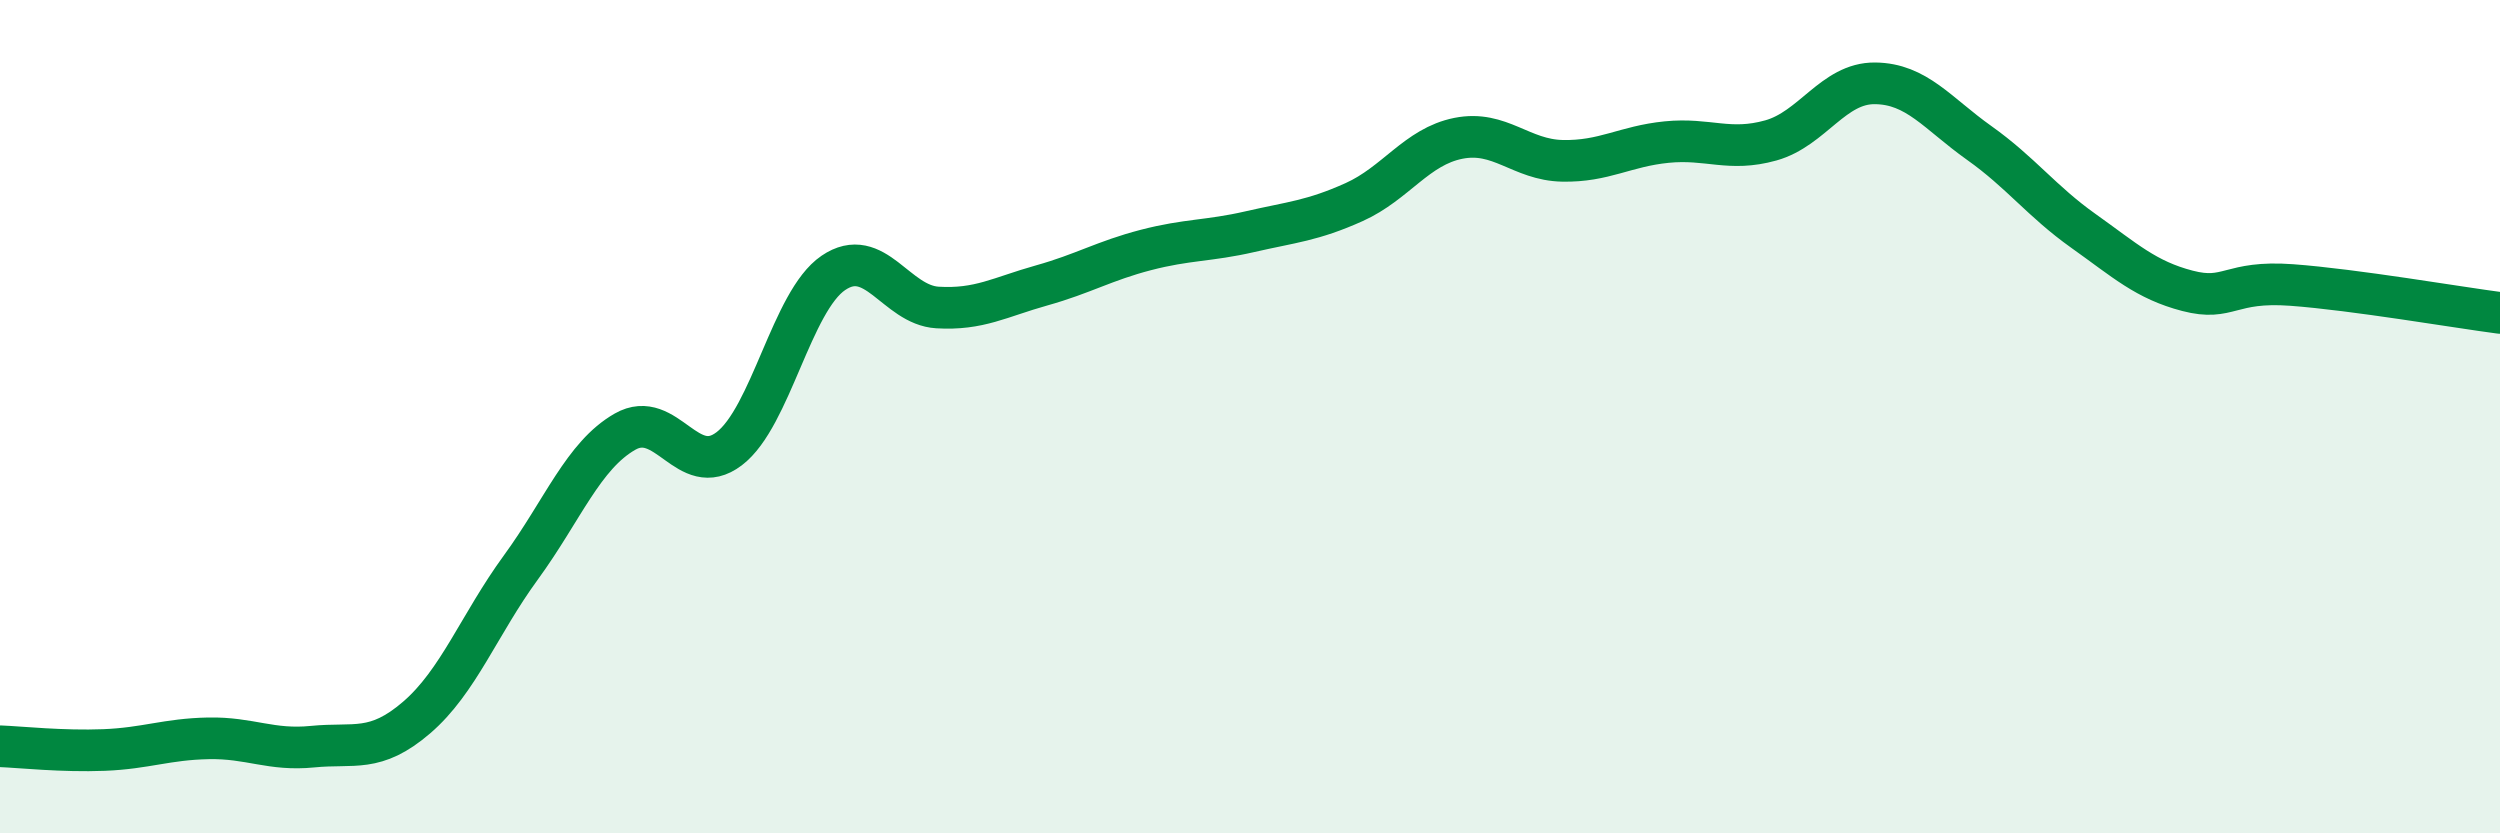
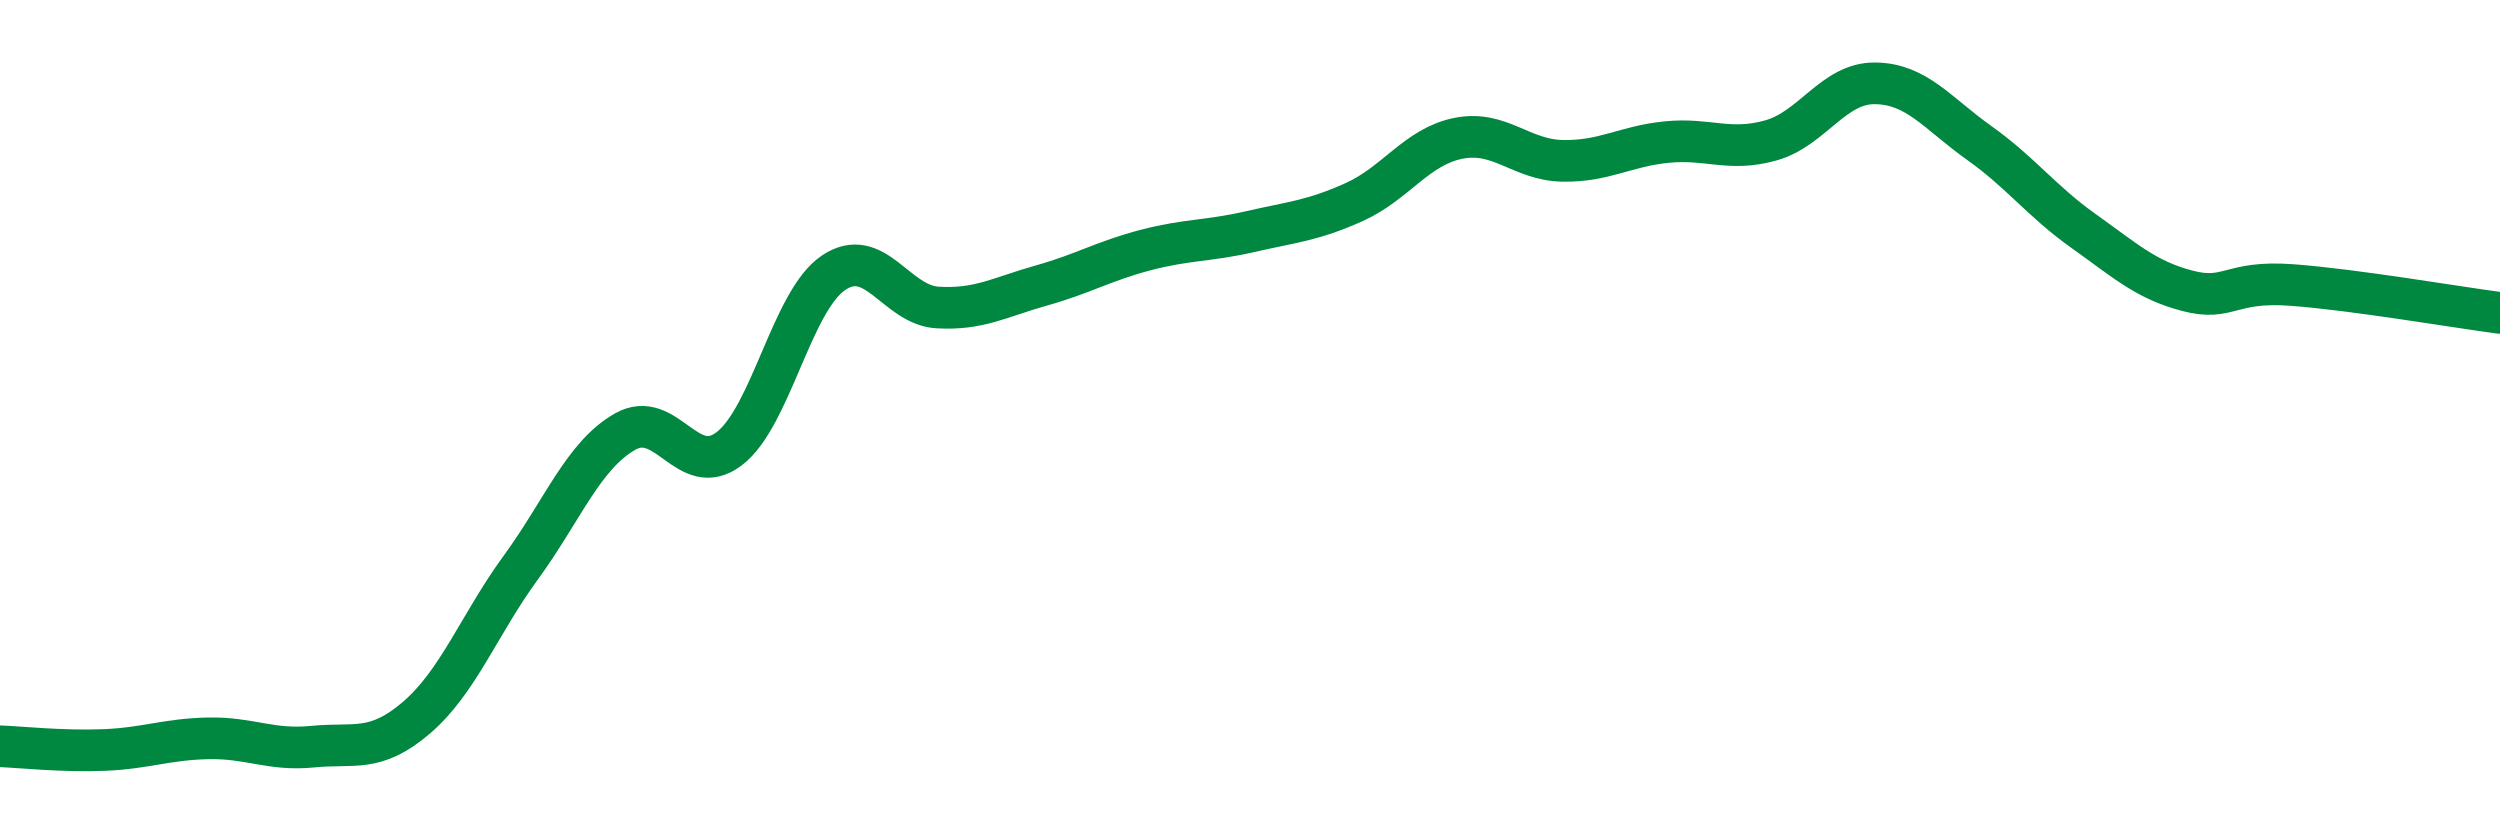
<svg xmlns="http://www.w3.org/2000/svg" width="60" height="20" viewBox="0 0 60 20">
-   <path d="M 0,17.91 C 0.5,17.93 1.5,18.04 2.5,18 C 3.5,17.96 4,17.74 5,17.72 C 6,17.7 6.5,18.02 7.5,17.92 C 8.5,17.82 9,18.08 10,17.22 C 11,16.36 11.5,14.99 12.5,13.62 C 13.5,12.25 14,10.93 15,10.36 C 16,9.79 16.5,11.53 17.5,10.77 C 18.5,10.01 19,7.23 20,6.55 C 21,5.87 21.5,7.32 22.5,7.38 C 23.5,7.44 24,7.13 25,6.85 C 26,6.57 26.5,6.26 27.5,6 C 28.5,5.74 29,5.79 30,5.56 C 31,5.33 31.5,5.3 32.5,4.85 C 33.5,4.4 34,3.52 35,3.32 C 36,3.12 36.5,3.84 37.5,3.86 C 38.5,3.88 39,3.51 40,3.41 C 41,3.31 41.5,3.65 42.5,3.37 C 43.5,3.09 44,1.99 45,2 C 46,2.01 46.5,2.72 47.5,3.43 C 48.5,4.14 49,4.83 50,5.54 C 51,6.25 51.5,6.72 52.5,6.98 C 53.5,7.24 53.5,6.73 55,6.84 C 56.5,6.95 59,7.38 60,7.51L60 20L0 20Z" fill="#008740" opacity="0.1" stroke-linecap="round" stroke-linejoin="round" />
  <path d="M 0,17.91 C 0.5,17.93 1.5,18.04 2.5,18 C 3.5,17.96 4,17.74 5,17.72 C 6,17.7 6.5,18.02 7.5,17.92 C 8.5,17.82 9,18.08 10,17.22 C 11,16.36 11.5,14.99 12.5,13.62 C 13.5,12.25 14,10.93 15,10.36 C 16,9.79 16.5,11.53 17.5,10.77 C 18.5,10.01 19,7.23 20,6.55 C 21,5.87 21.5,7.32 22.5,7.38 C 23.5,7.44 24,7.13 25,6.85 C 26,6.57 26.5,6.26 27.5,6 C 28.5,5.74 29,5.79 30,5.56 C 31,5.33 31.5,5.3 32.5,4.85 C 33.5,4.4 34,3.52 35,3.32 C 36,3.12 36.5,3.84 37.5,3.86 C 38.5,3.88 39,3.51 40,3.41 C 41,3.31 41.5,3.65 42.5,3.37 C 43.5,3.09 44,1.99 45,2 C 46,2.01 46.5,2.72 47.5,3.43 C 48.5,4.14 49,4.83 50,5.54 C 51,6.25 51.5,6.72 52.5,6.98 C 53.5,7.24 53.5,6.73 55,6.84 C 56.5,6.95 59,7.38 60,7.51" stroke="#008740" stroke-width="1" fill="none" stroke-linecap="round" stroke-linejoin="round" />
</svg>